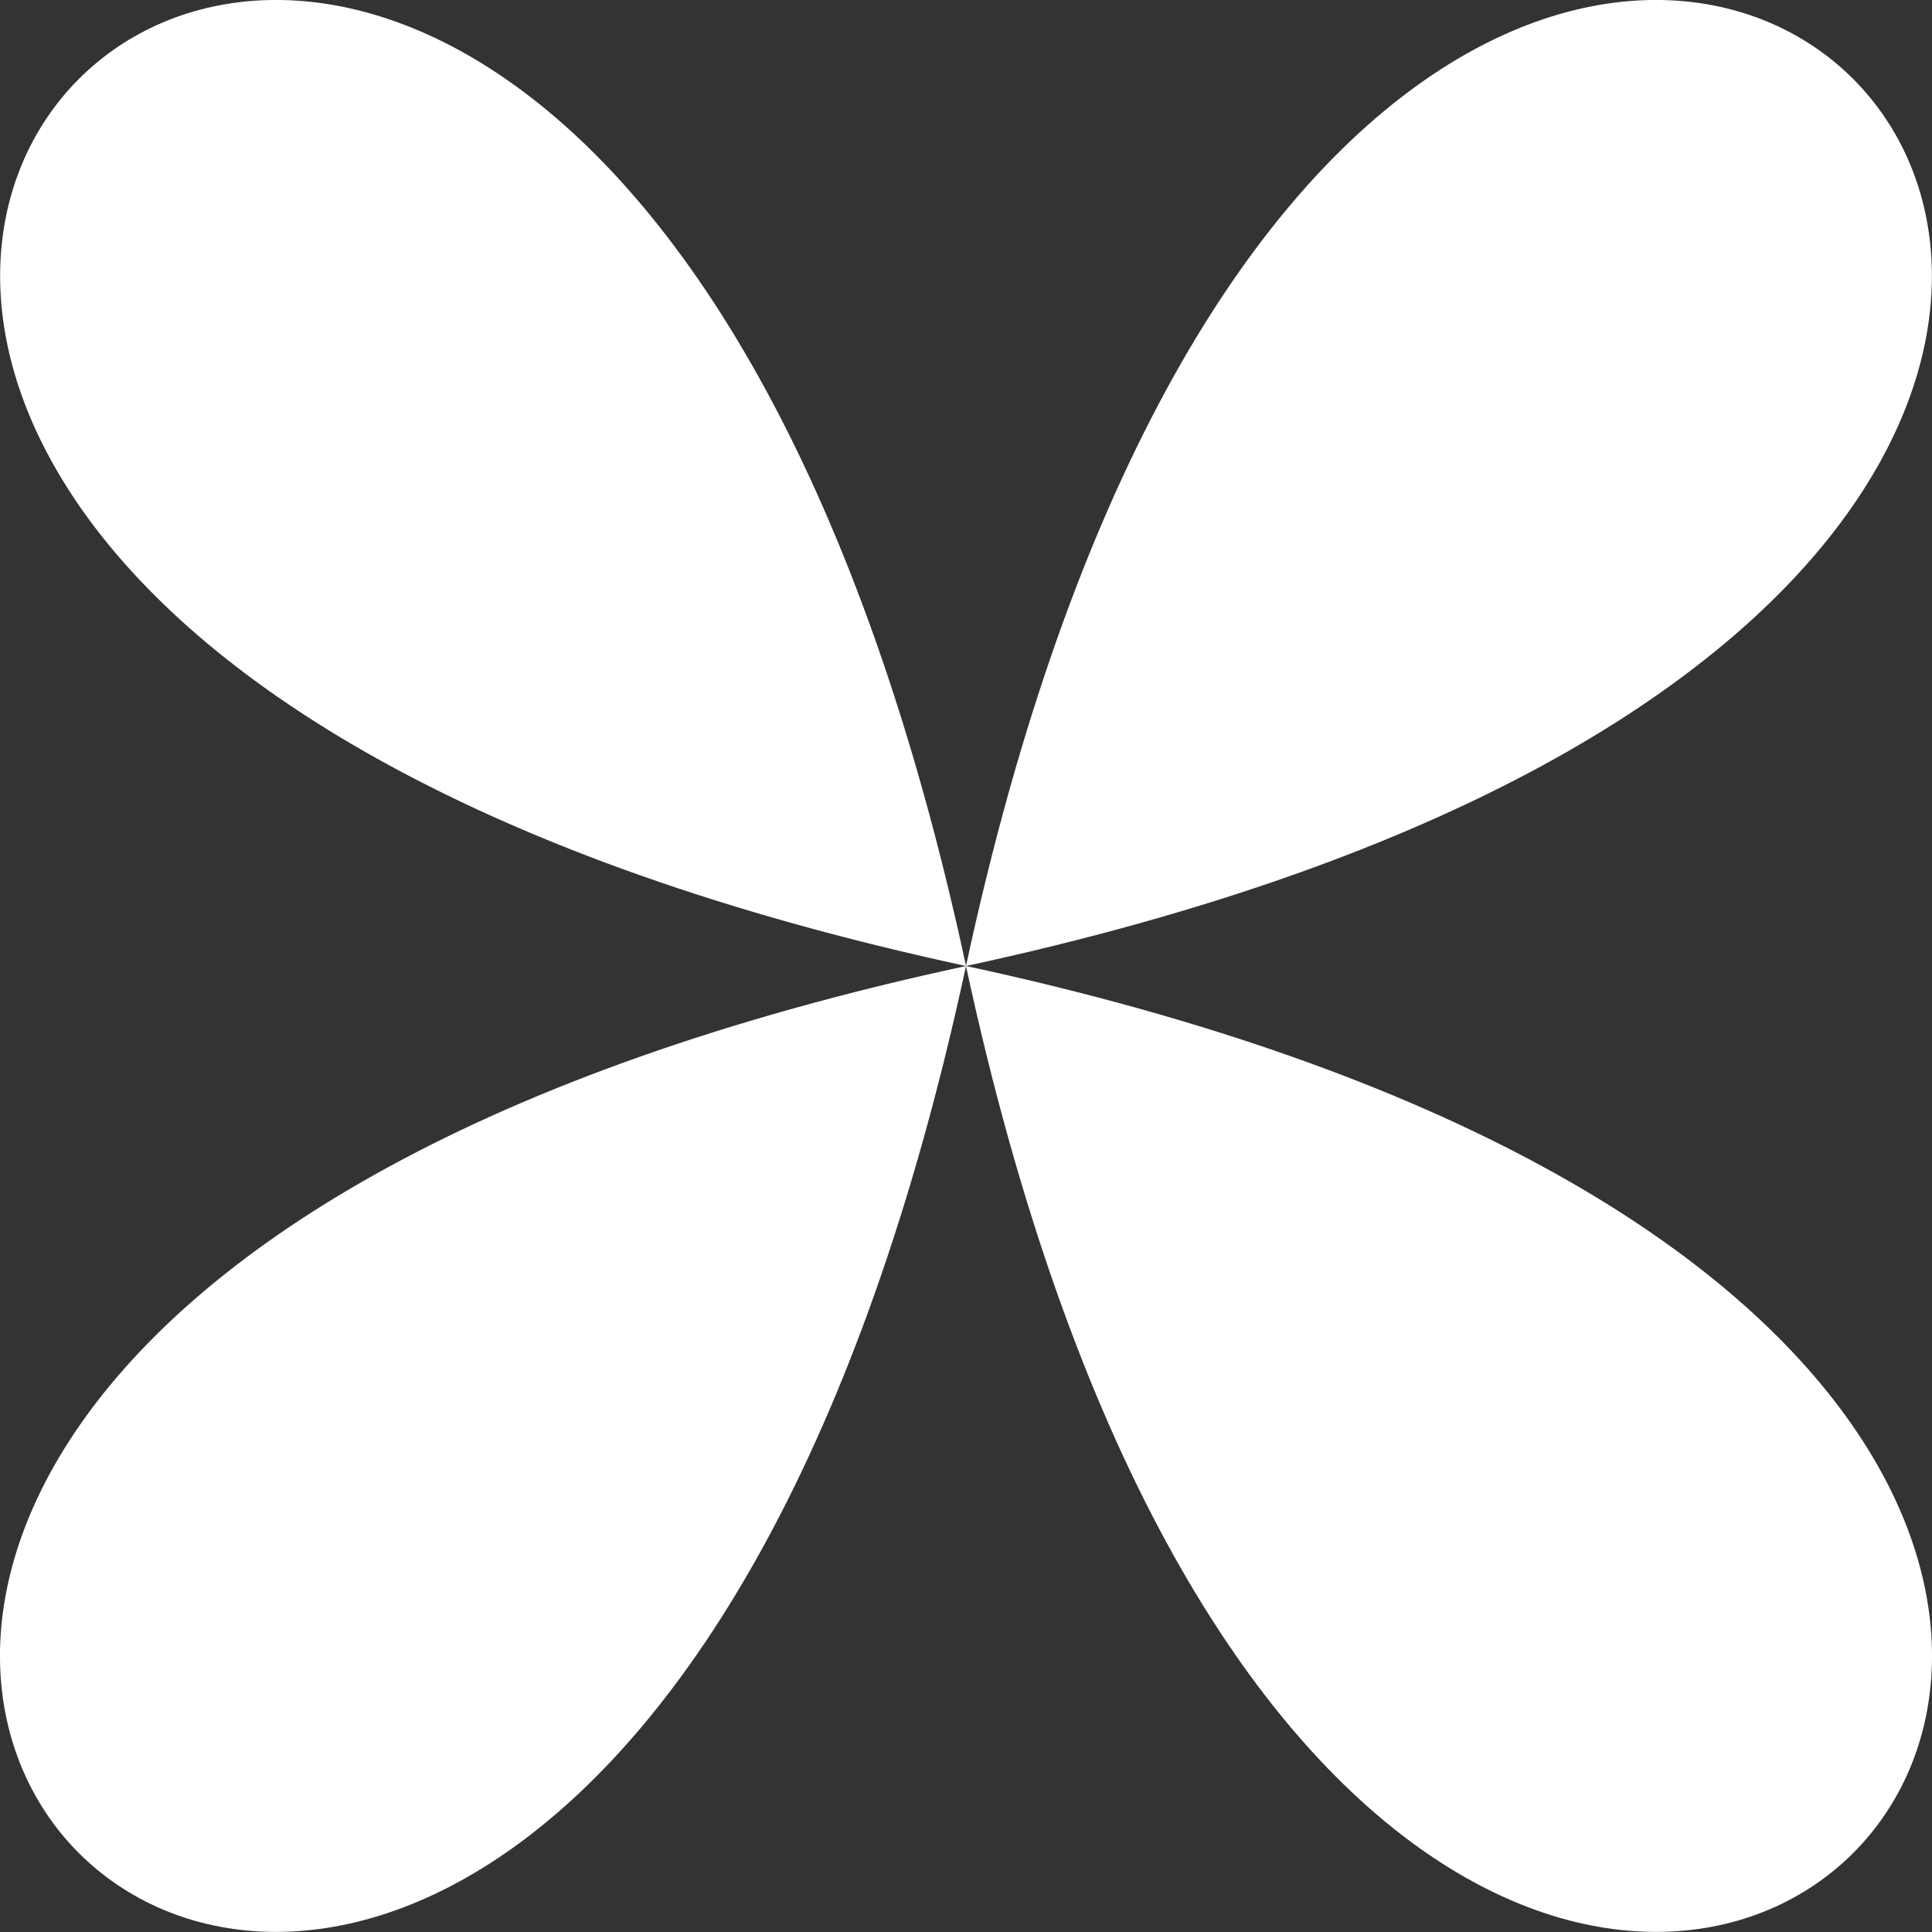
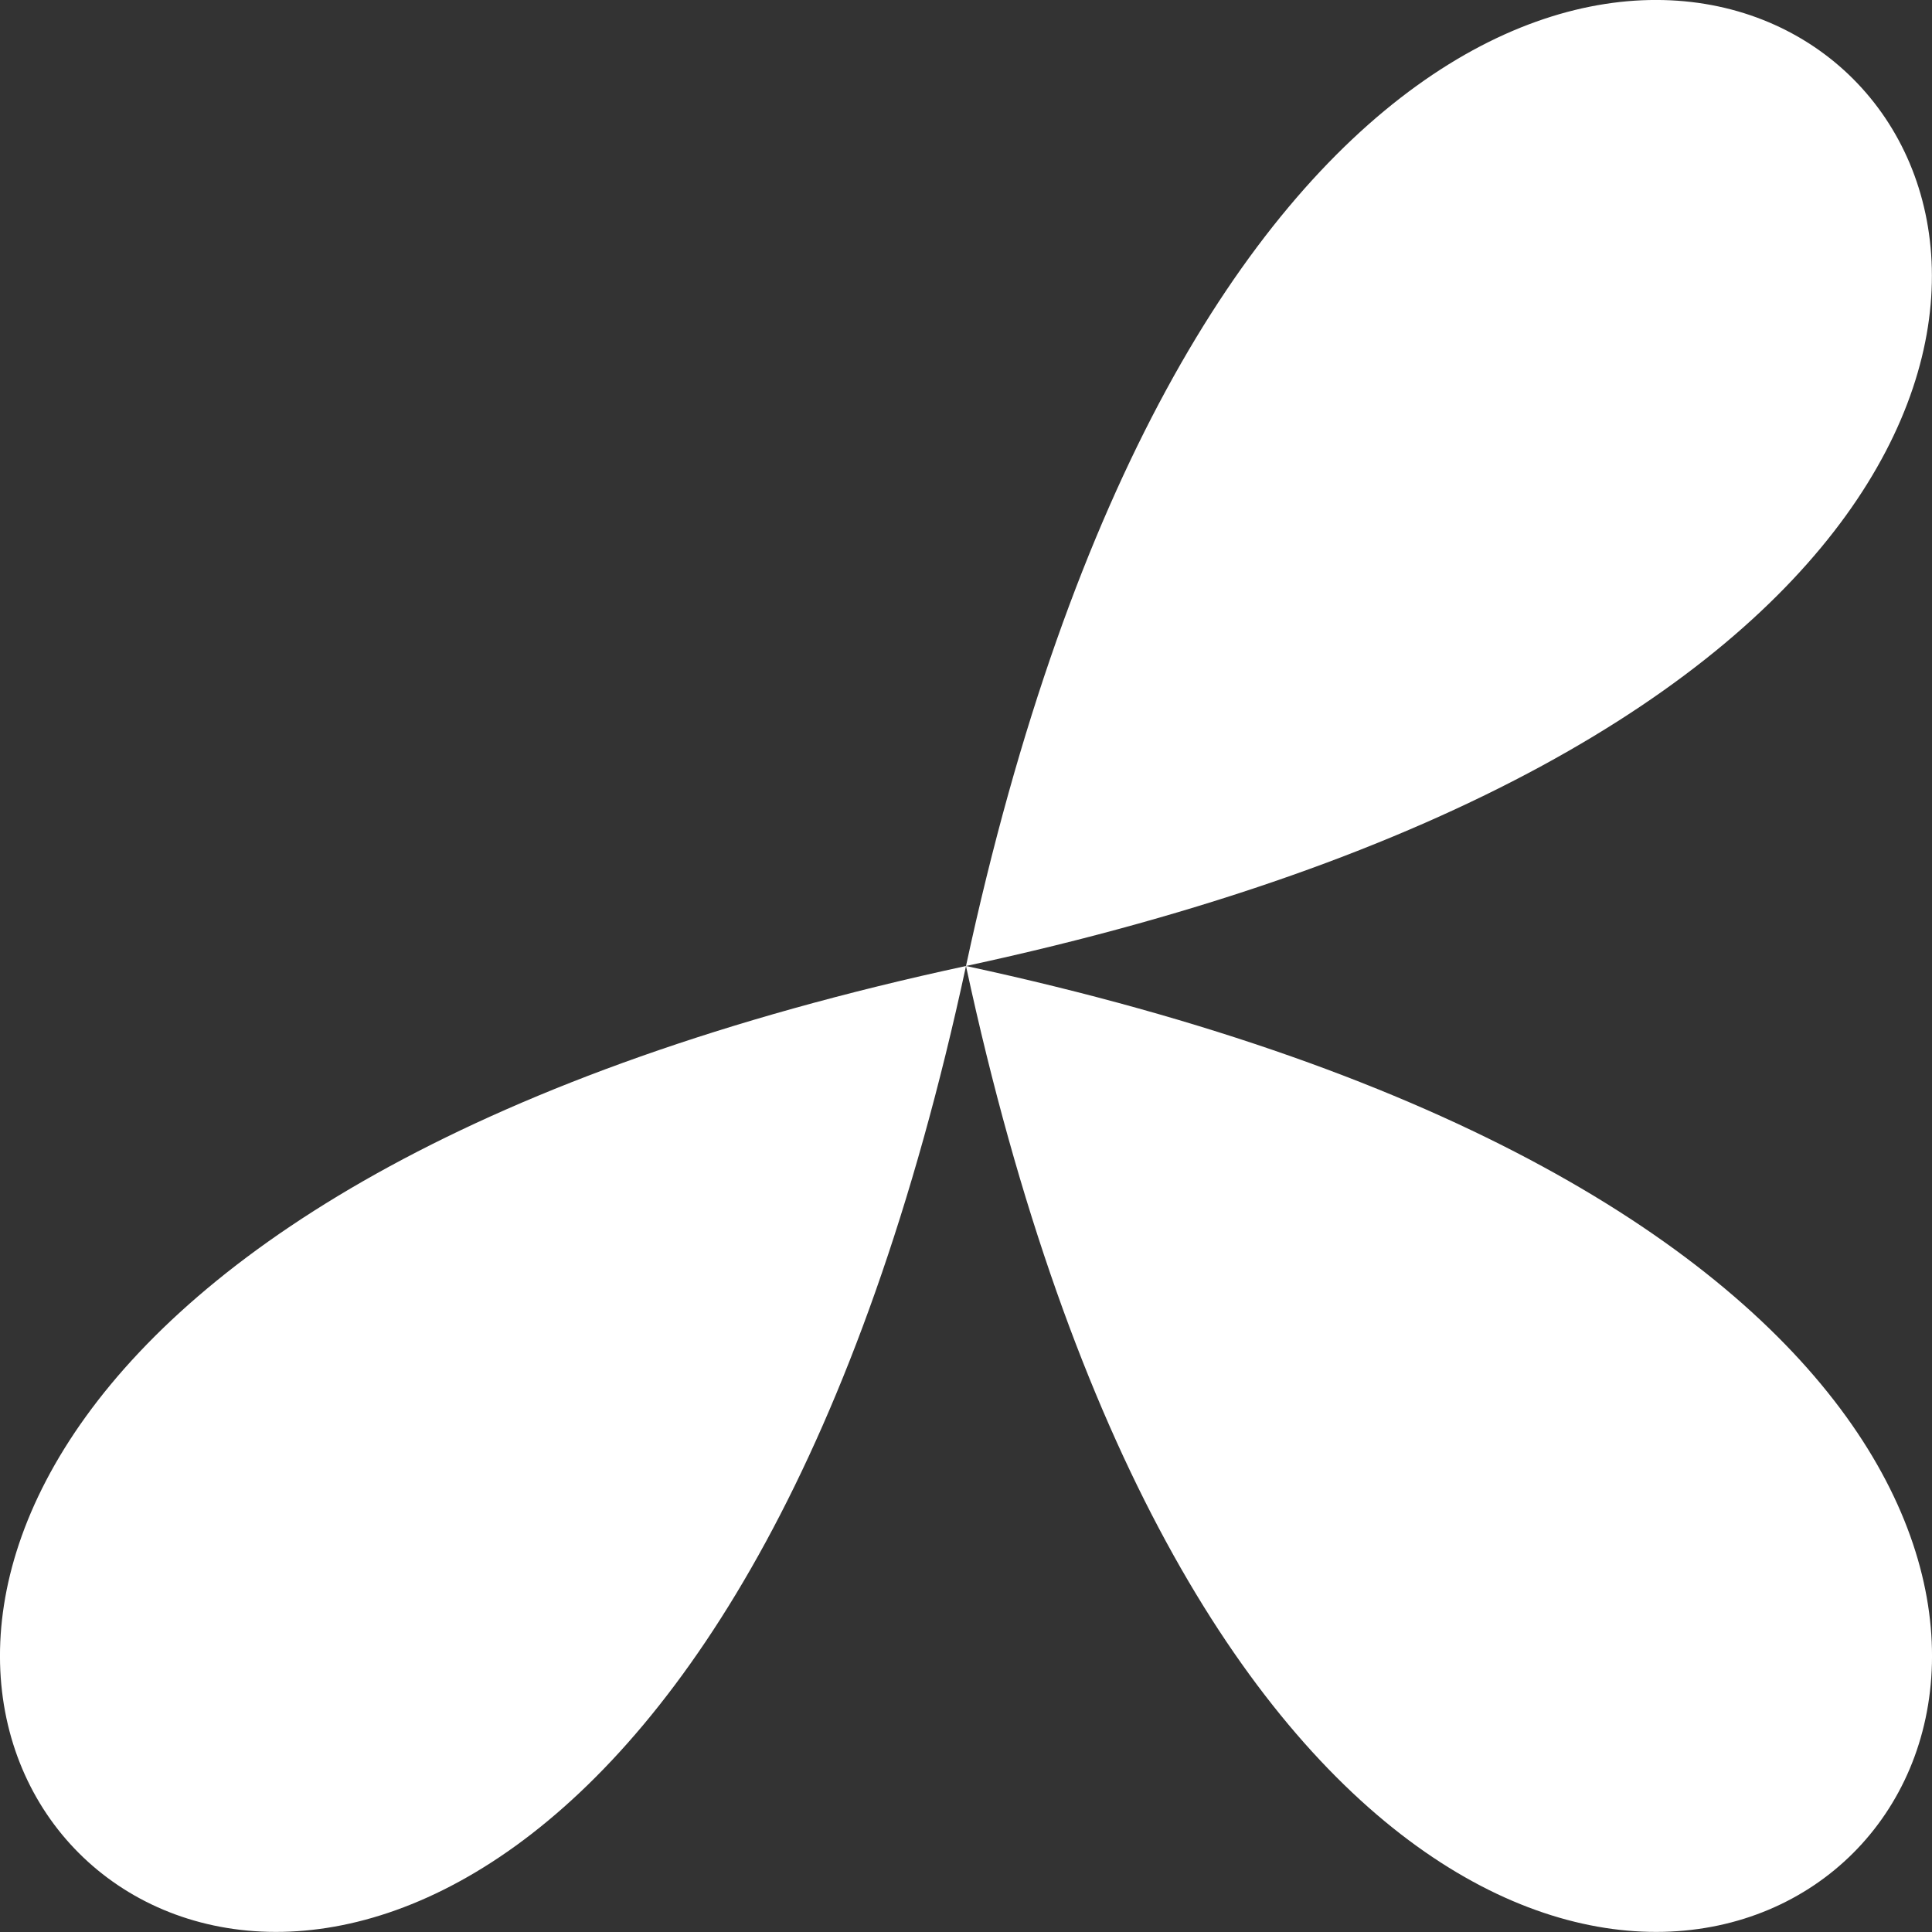
<svg xmlns="http://www.w3.org/2000/svg" width="56" height="56" viewBox="0 0 56 56" fill="none">
  <rect x="0" y="0" width="56" height="56" fill="#333333" stroke="none" />
  <g clip-path="url(#clip0_22_197)">
-     <path d="M28.001 28C-28.412 15.846 15.85 -28.419 28.001 28V28Z" fill="white" />
-     <path d="M28 28C-28.419 40.151 15.847 84.413 28 28V28Z" fill="white" />
+     <path d="M28 28C-28.419 40.151 15.847 84.413 28 28V28" fill="white" />
    <path d="M28 28C40.151 -28.419 84.413 15.846 28 28V28Z" fill="white" />
    <path d="M28 28C40.154 84.413 84.419 40.151 28 28V28Z" fill="white" />
  </g>
  <defs>
    <clipPath id="clip0_22_197">
      <rect width="56" height="56" fill="white" />
    </clipPath>
  </defs>
</svg>